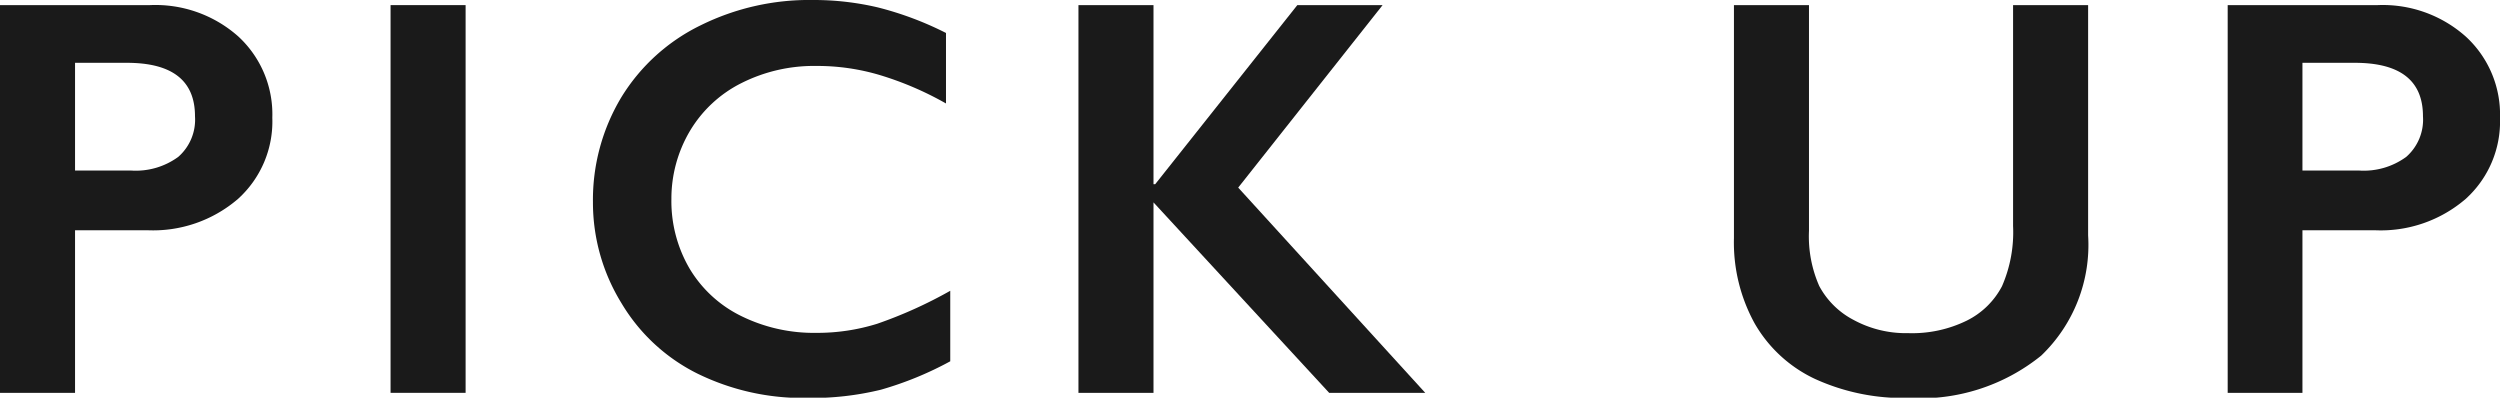
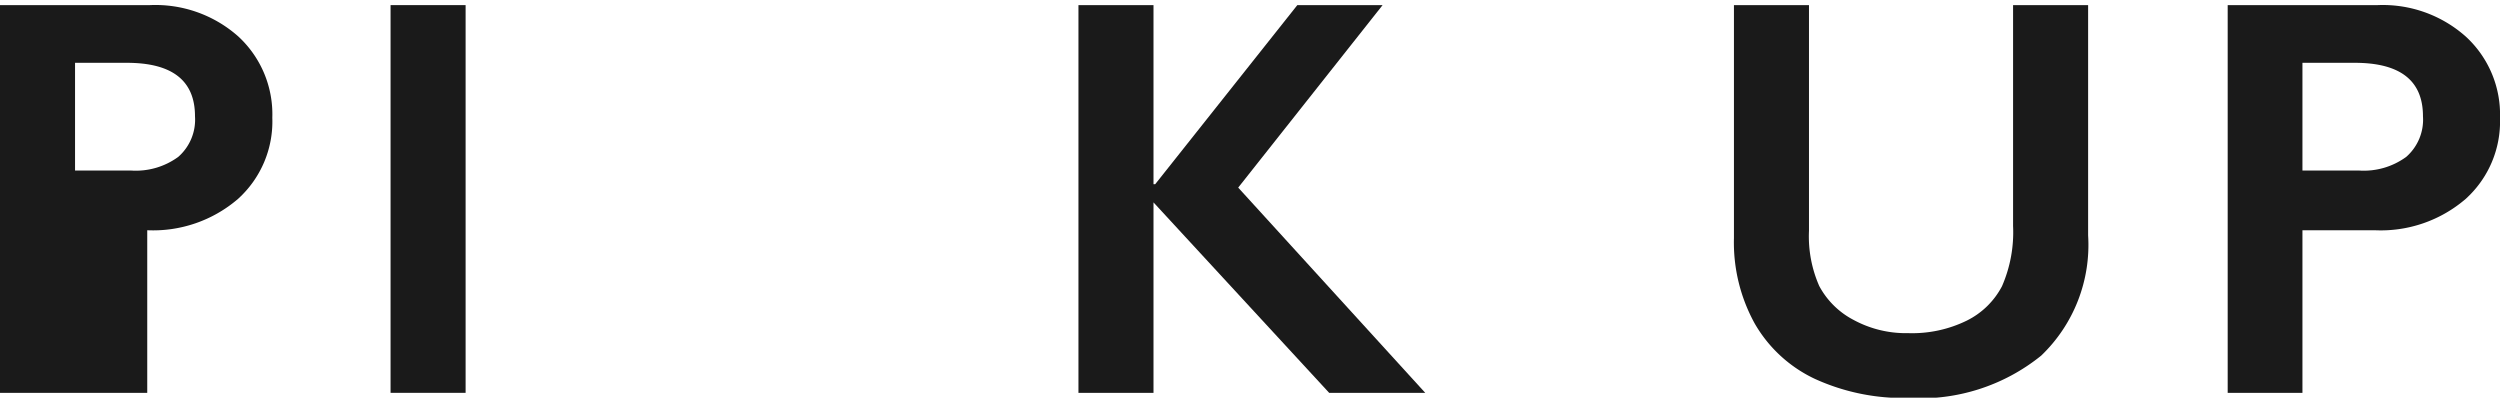
<svg xmlns="http://www.w3.org/2000/svg" viewBox="0 0 87.95 13.99">
  <defs>
    <style>.cls-1{fill:#1a1a1a;}</style>
  </defs>
  <title>アセット 19</title>
  <g id="レイヤー_2" data-name="レイヤー 2">
    <g id="レイヤー_1-2" data-name="レイヤー 1">
-       <path class="cls-1" d="M5.27.18A4.39,4.39,0,0,1,8.38,1.28a3.72,3.72,0,0,1,1.2,2.86A3.67,3.67,0,0,1,8.37,7,4.58,4.58,0,0,1,5.18,8.1H2.64v5.72H0V.18ZM4.62,6a2.53,2.53,0,0,0,1.65-.48,1.74,1.74,0,0,0,.59-1.43q0-1.89-2.42-1.88H2.64V6Z" />
+       <path class="cls-1" d="M5.27.18A4.39,4.39,0,0,1,8.38,1.28a3.72,3.72,0,0,1,1.2,2.86A3.67,3.67,0,0,1,8.37,7,4.58,4.58,0,0,1,5.18,8.1v5.72H0V.18ZM4.62,6a2.53,2.53,0,0,0,1.65-.48,1.74,1.74,0,0,0,.59-1.43q0-1.89-2.42-1.88H2.64V6Z" />
      <path class="cls-1" d="M16.38.18V13.82H13.74V.18Z" />
-       <path class="cls-1" d="M28.6,0a9.84,9.84,0,0,1,2.28.26,11.52,11.52,0,0,1,2.4.9V3.64a11.34,11.34,0,0,0-2.33-1,7.69,7.69,0,0,0-2.23-.32,5.67,5.67,0,0,0-2.63.6,4.4,4.4,0,0,0-1.82,1.69A4.67,4.67,0,0,0,23.62,7a4.7,4.7,0,0,0,.64,2.45,4.33,4.33,0,0,0,1.82,1.67,5.78,5.78,0,0,0,2.64.59,7.08,7.08,0,0,0,2.14-.32,15.6,15.6,0,0,0,2.57-1.16v2.48a11.92,11.92,0,0,1-2.44,1,10.27,10.27,0,0,1-2.6.29,8.42,8.42,0,0,1-3.86-.86,6.45,6.45,0,0,1-2.67-2.48,6.74,6.74,0,0,1-1-3.54,7,7,0,0,1,1-3.7A6.72,6.72,0,0,1,24.65.89,8.61,8.61,0,0,1,28.6,0Z" />
      <path class="cls-1" d="M40.58.18v6.3h.06l5-6.3h3L43.56,6.6l6.58,7.22H46.76l-6.18-6.7v6.7H37.94V.18Z" />
      <path class="cls-1" d="M63.64.18V8.12A4.33,4.33,0,0,0,64,10.06a2.87,2.87,0,0,0,1.2,1.19,3.86,3.86,0,0,0,1.93.47,4.37,4.37,0,0,0,2.06-.44,2.8,2.8,0,0,0,1.24-1.21,4.75,4.75,0,0,0,.39-2.12V.18h2.64V8.28a5.39,5.39,0,0,1-1.65,4.23A6.76,6.76,0,0,1,67.14,14a7.47,7.47,0,0,1-3.29-.67,4.79,4.79,0,0,1-2.12-1.95,5.9,5.9,0,0,1-.73-3V.18Z" />
      <path class="cls-1" d="M83.64.18a4.39,4.39,0,0,1,3.11,1.11,3.72,3.72,0,0,1,1.2,2.86A3.67,3.67,0,0,1,86.74,7,4.58,4.58,0,0,1,83.54,8.1H81v5.72H78.37V.18ZM83,6a2.53,2.53,0,0,0,1.65-.48,1.74,1.74,0,0,0,.59-1.43q0-1.89-2.42-1.88H81V6Z" />
    </g>
  </g>
</svg>